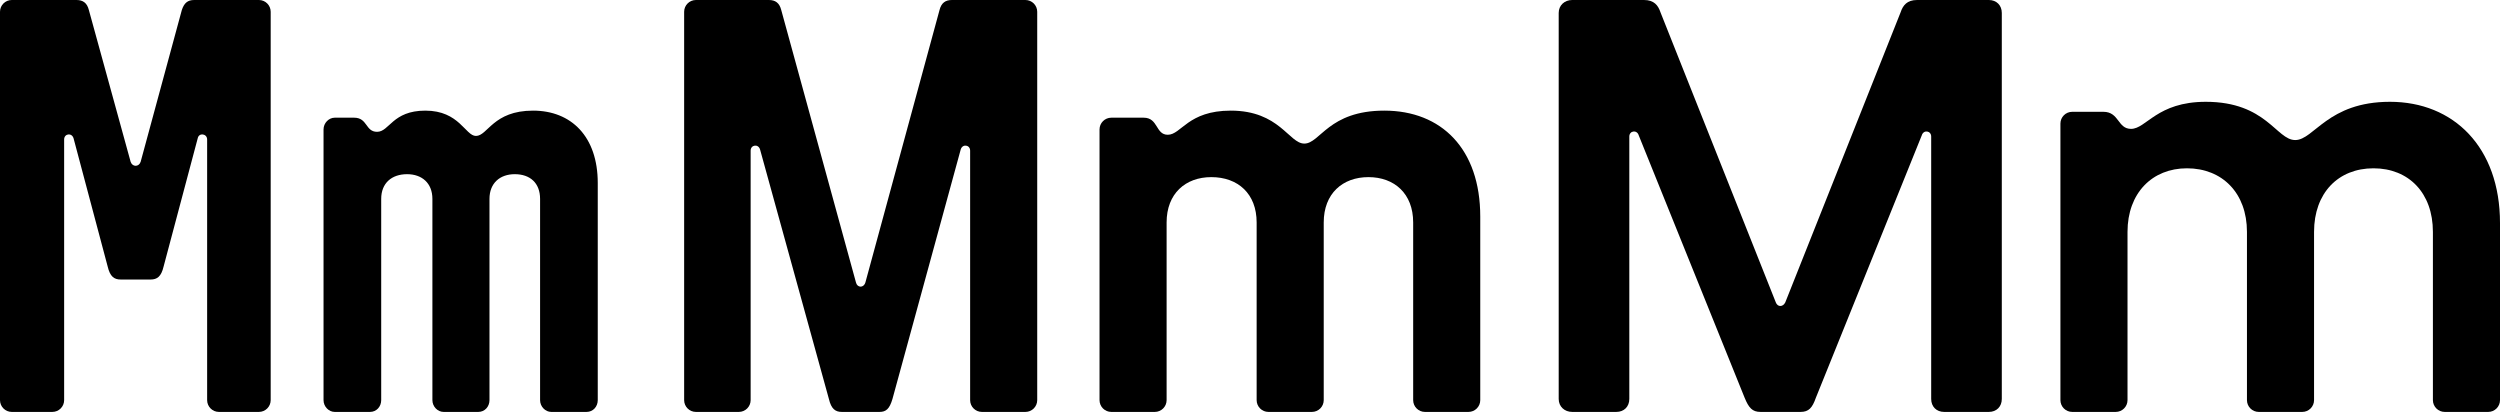
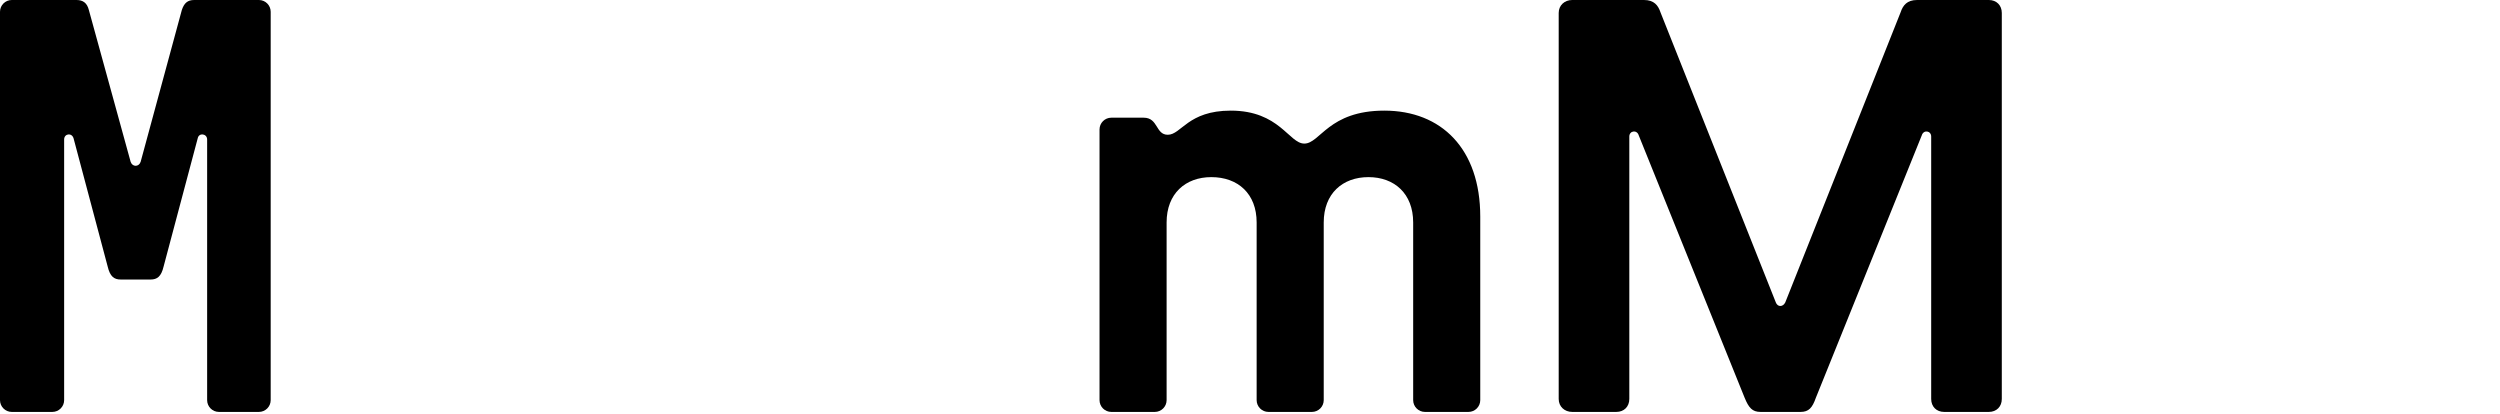
<svg xmlns="http://www.w3.org/2000/svg" width="1233" height="204" viewBox="0 0 1233 204" fill="none">
  <path d="M5.805 203.159H25.83C29.023 203.159 31.635 200.547 31.635 197.354V68.784C31.635 65.881 35.408 65.301 36.278 68.203L53.111 131.473C54.272 136.406 56.304 137.858 59.496 137.858H74.298C77.49 137.858 79.522 136.406 80.683 131.473L97.516 68.203C98.097 65.301 102.16 65.881 102.16 68.784V197.354C102.16 200.547 104.772 203.159 107.964 203.159H127.7C130.892 203.159 133.504 200.547 133.504 197.354V5.805C133.504 2.612 130.892 0 127.7 0H95.775C92.582 0 90.841 1.451 89.68 4.934L69.364 79.812C68.493 82.424 65.301 82.424 64.43 79.812L43.824 4.934C42.953 1.451 40.922 0 37.729 0H5.805C2.612 0 0 2.612 0 5.805V197.354C0 200.547 2.612 203.159 5.805 203.159Z" fill="black" />
-   <path d="M165.082 203.159H182.496C185.688 203.159 188.01 200.547 188.01 197.354V98.097C188.01 90.26 193.234 85.907 200.78 85.907C208.036 85.907 213.26 90.26 213.26 98.097V197.354C213.26 200.547 215.872 203.159 218.774 203.159H235.897C239.09 203.159 241.412 200.547 241.412 197.354V98.097C241.412 90.26 246.636 85.907 253.891 85.907C261.437 85.907 266.371 90.26 266.371 98.097V197.354C266.371 200.547 268.983 203.159 271.886 203.159H289.299C292.492 203.159 294.813 200.547 294.813 197.354V90.26C294.813 67.333 281.753 54.563 262.889 54.563C243.153 54.563 240.541 67.042 234.737 67.042C229.512 67.042 226.61 54.563 209.777 54.563C193.524 54.563 192.073 65.011 185.978 65.011C180.174 65.011 181.335 58.045 174.66 58.045H165.082C162.18 58.045 159.568 60.657 159.568 63.85V197.354C159.568 200.547 162.18 203.159 165.082 203.159Z" fill="black" />
-   <path d="M343.225 203.159H364.411C367.604 203.159 370.216 200.547 370.216 197.354V74.298C370.216 71.396 373.989 70.815 374.859 73.718L408.816 196.774C409.977 201.707 412.008 203.159 415.201 203.159H433.775C436.968 203.159 438.709 201.707 440.16 196.774L473.826 73.718C474.697 70.815 478.47 71.396 478.47 74.298V197.354C478.47 200.547 481.082 203.159 484.275 203.159H505.751C508.944 203.159 511.556 200.547 511.556 197.354V5.805C511.556 2.612 508.944 0 505.751 0H469.473C466.281 0 464.249 1.451 463.378 4.934L426.81 139.309C425.939 142.211 422.747 141.921 422.166 139.309L385.307 4.934C384.437 1.451 382.405 0 379.213 0H343.225C340.032 0 337.42 2.612 337.42 5.805V197.354C337.42 200.547 340.032 203.159 343.225 203.159Z" fill="black" />
  <path d="M548.09 203.159H569.567C572.76 203.159 575.372 200.547 575.372 197.354V109.706C575.372 95.484 584.659 87.358 597.429 87.358C610.489 87.358 619.776 95.484 619.776 109.706V197.354C619.776 200.547 622.388 203.159 625.581 203.159H647.058C650.25 203.159 652.862 200.547 652.862 197.354V109.706C652.862 95.484 662.149 87.358 674.919 87.358C687.689 87.358 696.977 95.484 696.977 109.706V197.354C696.977 200.547 699.589 203.159 702.781 203.159H724.258C727.45 203.159 730.062 200.547 730.062 197.354V106.803C730.062 73.427 710.908 54.563 682.756 54.563C655.184 54.563 651.121 70.815 643.285 70.815C635.739 70.815 631.095 54.563 607.006 54.563C585.82 54.563 582.627 66.462 575.952 66.462C569.857 66.462 571.309 58.045 564.053 58.045H548.09C544.898 58.045 542.286 60.657 542.286 63.85V197.354C542.286 200.547 544.898 203.159 548.09 203.159Z" fill="black" />
  <path d="M775.424 203.159H797.191C800.964 203.159 803.576 200.547 803.576 196.774V67.333C803.576 64.43 807.349 63.85 808.22 66.752L860.46 196.193C862.492 201.127 864.233 203.159 868.296 203.159H888.032C892.095 203.159 893.836 201.127 895.578 196.193L947.819 66.752C948.689 63.85 952.462 64.43 952.462 67.333V196.774C952.462 200.547 955.074 203.159 958.847 203.159H980.904C984.677 203.159 987.289 200.547 987.289 196.774V6.385C987.289 2.612 984.677 0 980.904 0H945.497C940.563 0 938.531 2.612 937.37 6.095L880.486 149.176C879.325 151.498 876.713 151.498 875.842 149.176L818.958 6.095C817.797 2.612 815.765 0 810.832 0H775.424C771.651 0 768.749 2.612 768.749 6.385V196.774C768.749 200.547 771.651 203.159 775.424 203.159Z" fill="black" />
-   <path d="M1022.01 203.159H1043.48C1046.67 203.159 1049.29 200.547 1049.29 197.354V114.349C1049.29 95.194 1061.48 83.005 1078.6 83.005C1096.01 83.005 1108.2 95.194 1108.2 114.349V197.354C1108.2 200.547 1110.81 203.159 1114.01 203.159H1135.48C1138.68 203.159 1141.29 200.547 1141.29 197.354V114.349C1141.29 95.194 1153.19 83.005 1170.6 83.005C1188.01 83.005 1199.91 95.194 1199.91 114.349V197.354C1199.91 200.547 1202.53 203.159 1205.72 203.159H1227.2C1230.39 203.159 1233 200.547 1233 197.354V109.996C1233 72.557 1210.07 50.209 1178.73 50.209C1147.96 50.209 1141.29 69.074 1132 69.074C1122.71 69.074 1117.78 50.209 1087.89 50.209C1063.8 50.209 1058.57 63.56 1051.03 63.56C1044.35 63.56 1045.22 55.143 1037.39 55.143H1022.01C1018.81 55.143 1016.2 57.755 1016.2 60.948V197.354C1016.2 200.547 1018.81 203.159 1022.01 203.159Z" fill="black" />
</svg>